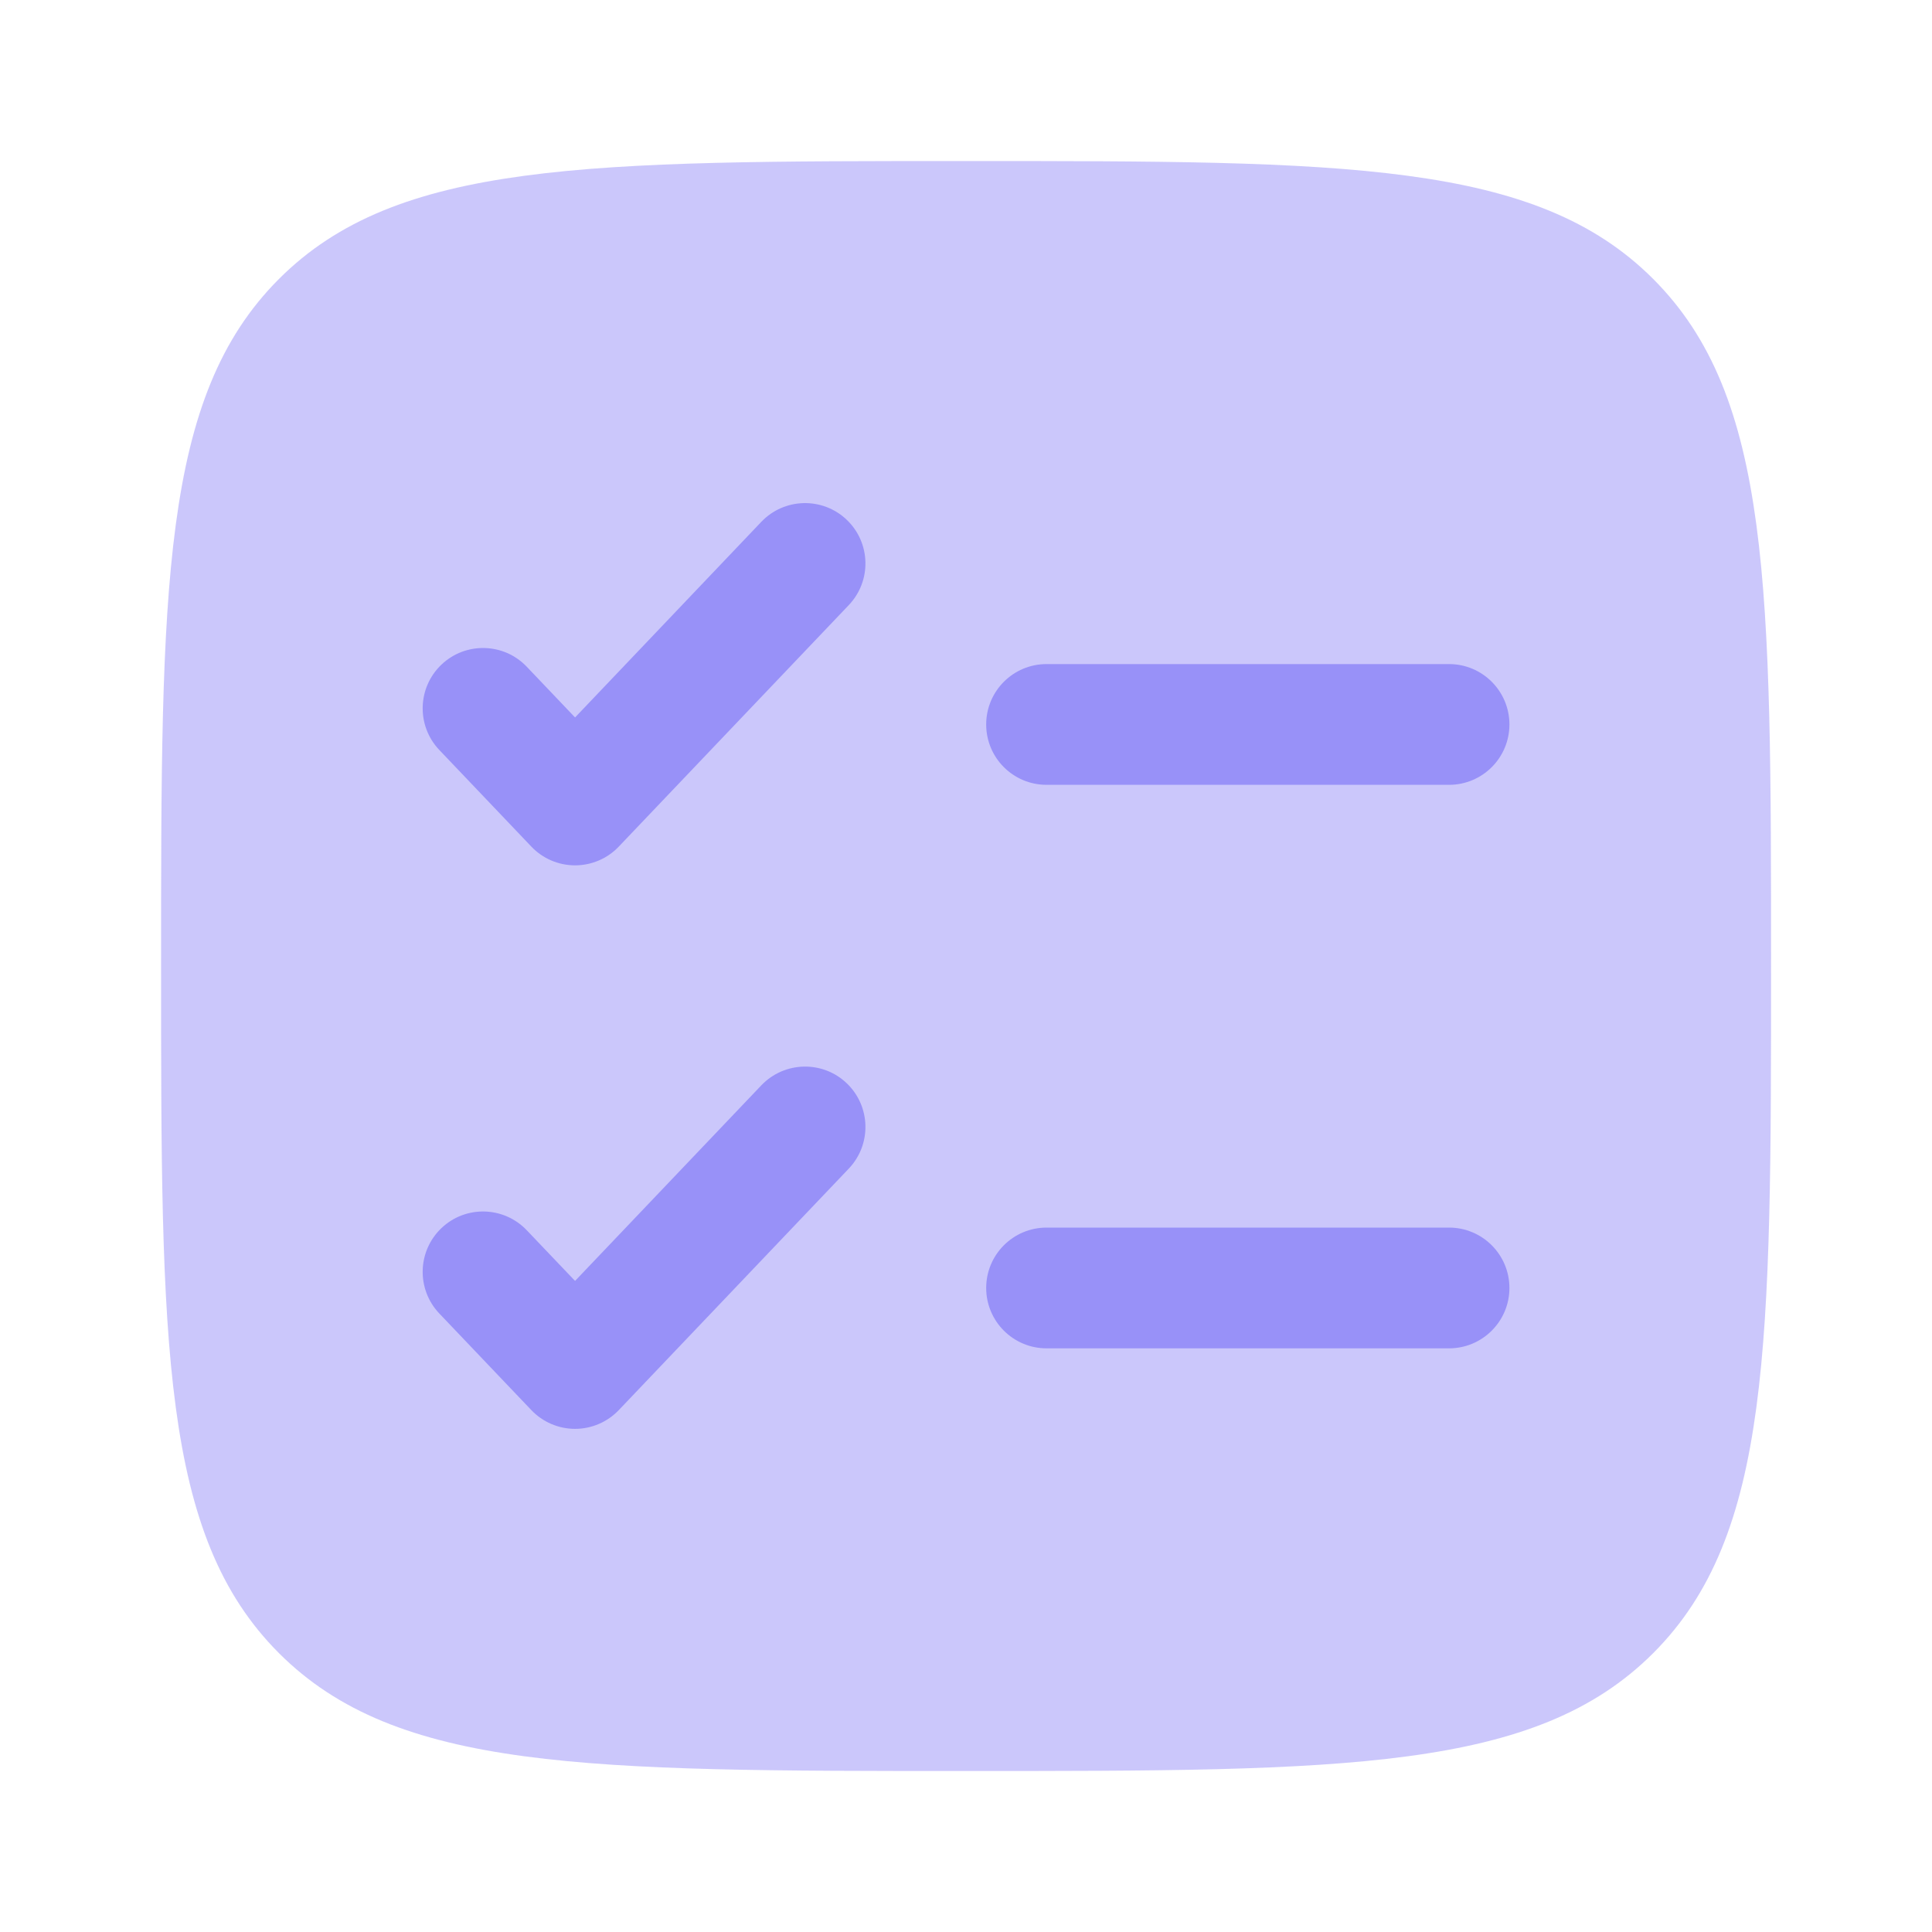
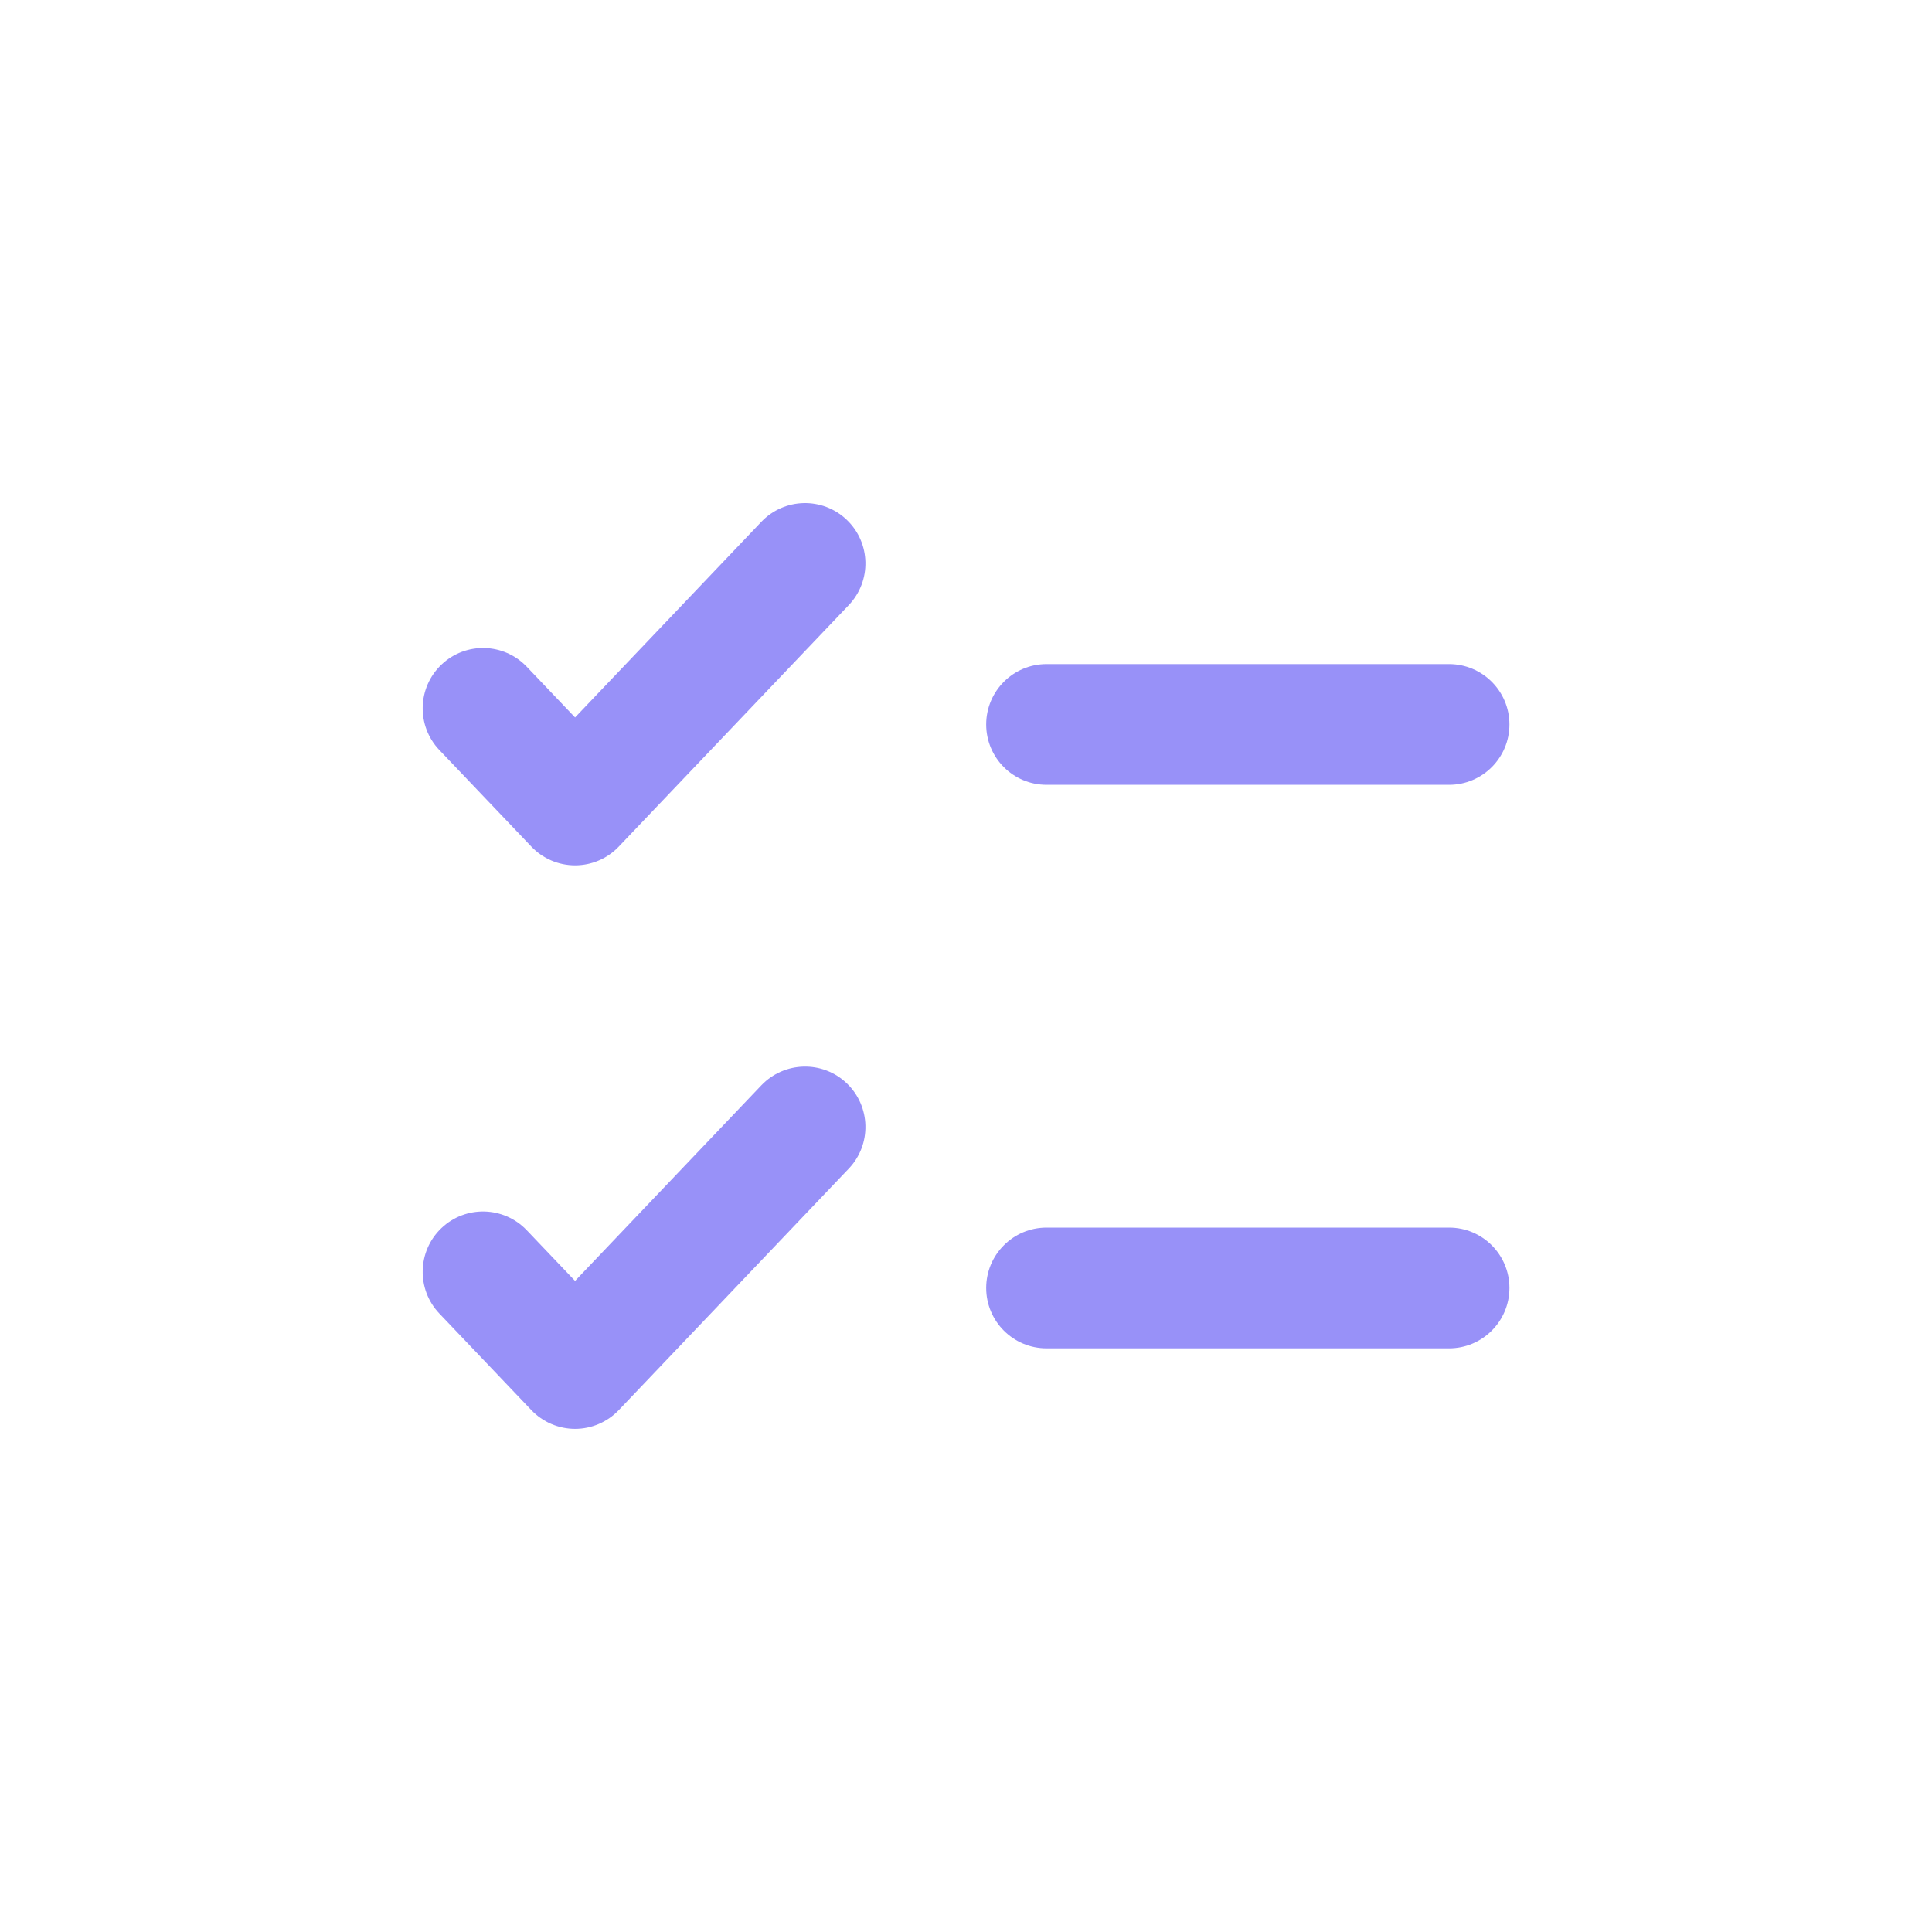
<svg xmlns="http://www.w3.org/2000/svg" width="40" height="40" viewBox="0 0 40 40" fill="none">
-   <path opacity="0.5" d="M3.335 20.001C3.335 12.144 3.335 8.216 5.776 5.775C8.217 3.334 12.145 3.334 20.002 3.334C27.858 3.334 31.787 3.334 34.227 5.775C36.668 8.216 36.668 12.144 36.668 20.001C36.668 27.857 36.668 31.786 34.227 34.227C31.787 36.667 27.858 36.667 20.002 36.667C12.145 36.667 8.217 36.667 5.776 34.227C3.335 31.786 3.335 27.857 3.335 20.001Z" fill="#9891F8" />
  <path d="M17.573 12.528C18.049 12.028 18.03 11.237 17.53 10.761C17.03 10.285 16.239 10.304 15.762 10.804L11.906 14.854L10.906 13.804C10.43 13.304 9.639 13.285 9.139 13.761C8.639 14.237 8.62 15.028 9.096 15.528L11.001 17.528C11.236 17.776 11.564 17.916 11.906 17.916C12.248 17.916 12.575 17.776 12.811 17.528L17.573 12.528Z" fill="#9891F8" />
  <path d="M21.668 13.749C20.977 13.749 20.418 14.309 20.418 14.999C20.418 15.69 20.977 16.249 21.668 16.249H30.001C30.691 16.249 31.251 15.69 31.251 14.999C31.251 14.309 30.691 13.749 30.001 13.749H21.668Z" fill="#9891F8" />
  <path d="M17.573 24.195C18.049 23.695 18.03 22.904 17.53 22.427C17.03 21.951 16.239 21.971 15.762 22.471L11.906 26.52L10.906 25.471C10.43 24.971 9.639 24.951 9.139 25.427C8.639 25.904 8.62 26.695 9.096 27.195L11.001 29.195C11.236 29.442 11.564 29.583 11.906 29.583C12.248 29.583 12.575 29.442 12.811 29.195L17.573 24.195Z" fill="#9891F8" />
  <path d="M21.668 25.416C20.977 25.416 20.418 25.976 20.418 26.666C20.418 27.356 20.977 27.916 21.668 27.916H30.001C30.691 27.916 31.251 27.356 31.251 26.666C31.251 25.976 30.691 25.416 30.001 25.416H21.668Z" fill="#9891F8" />
</svg>